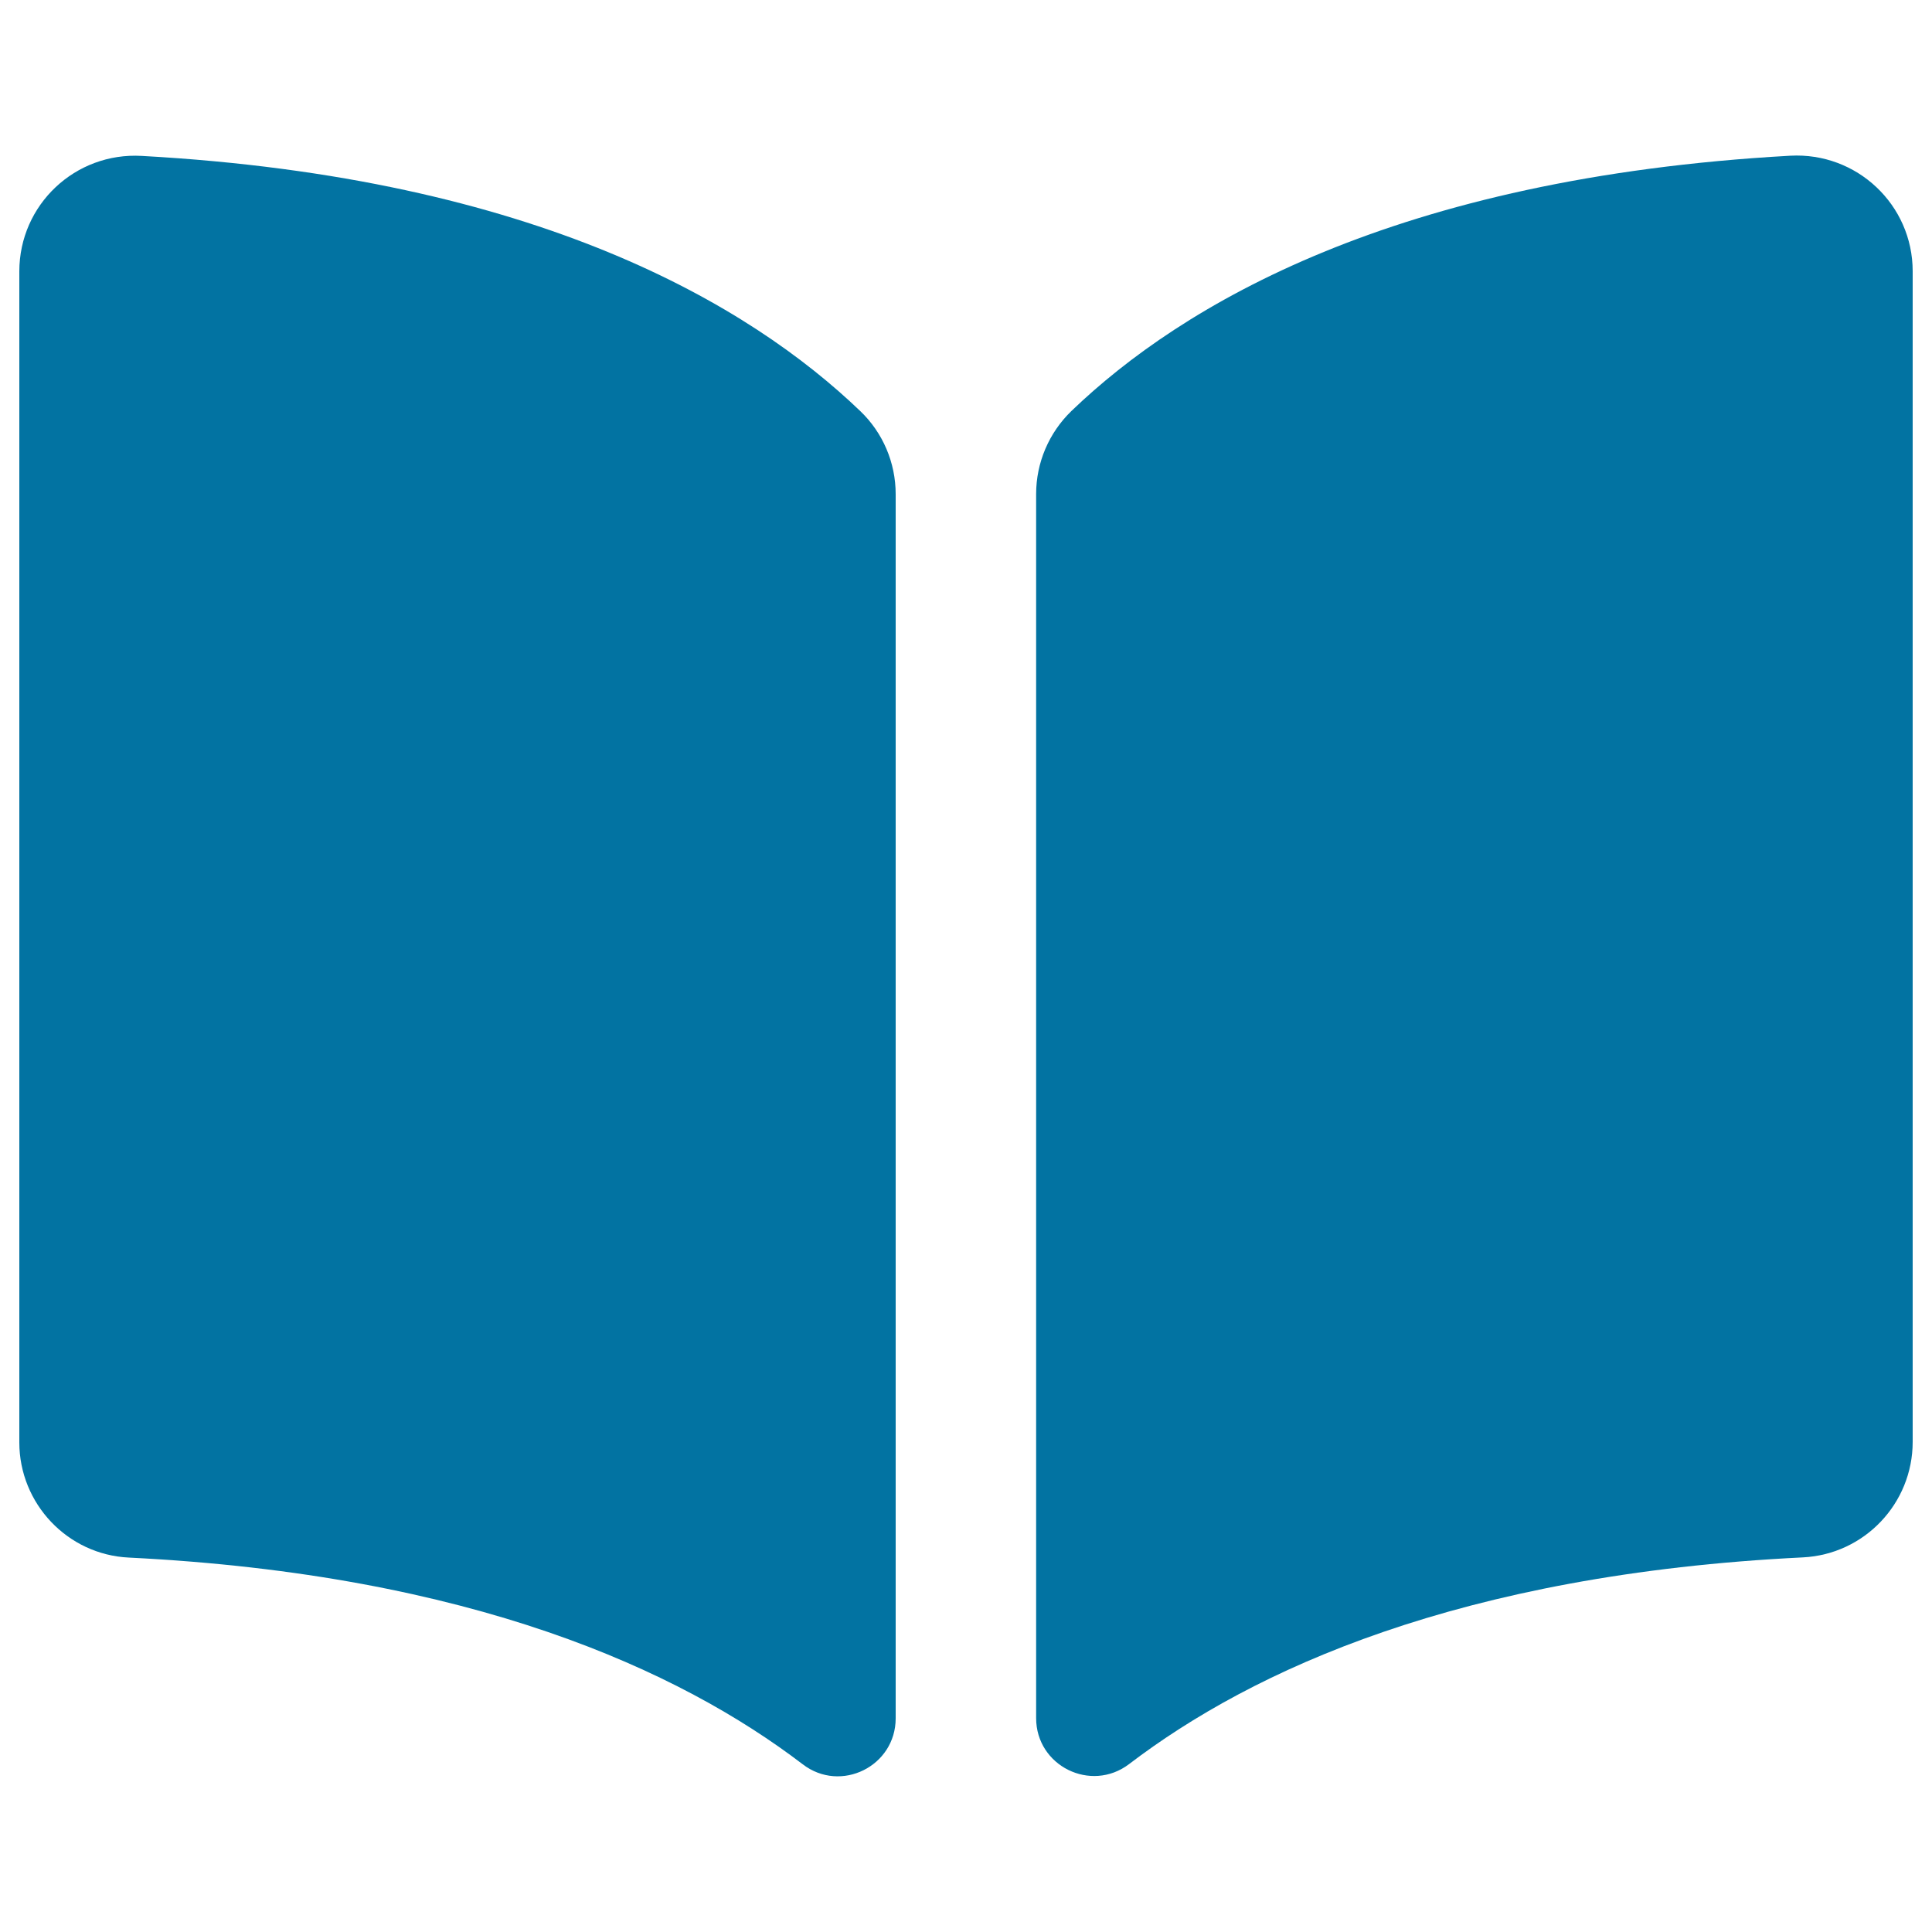
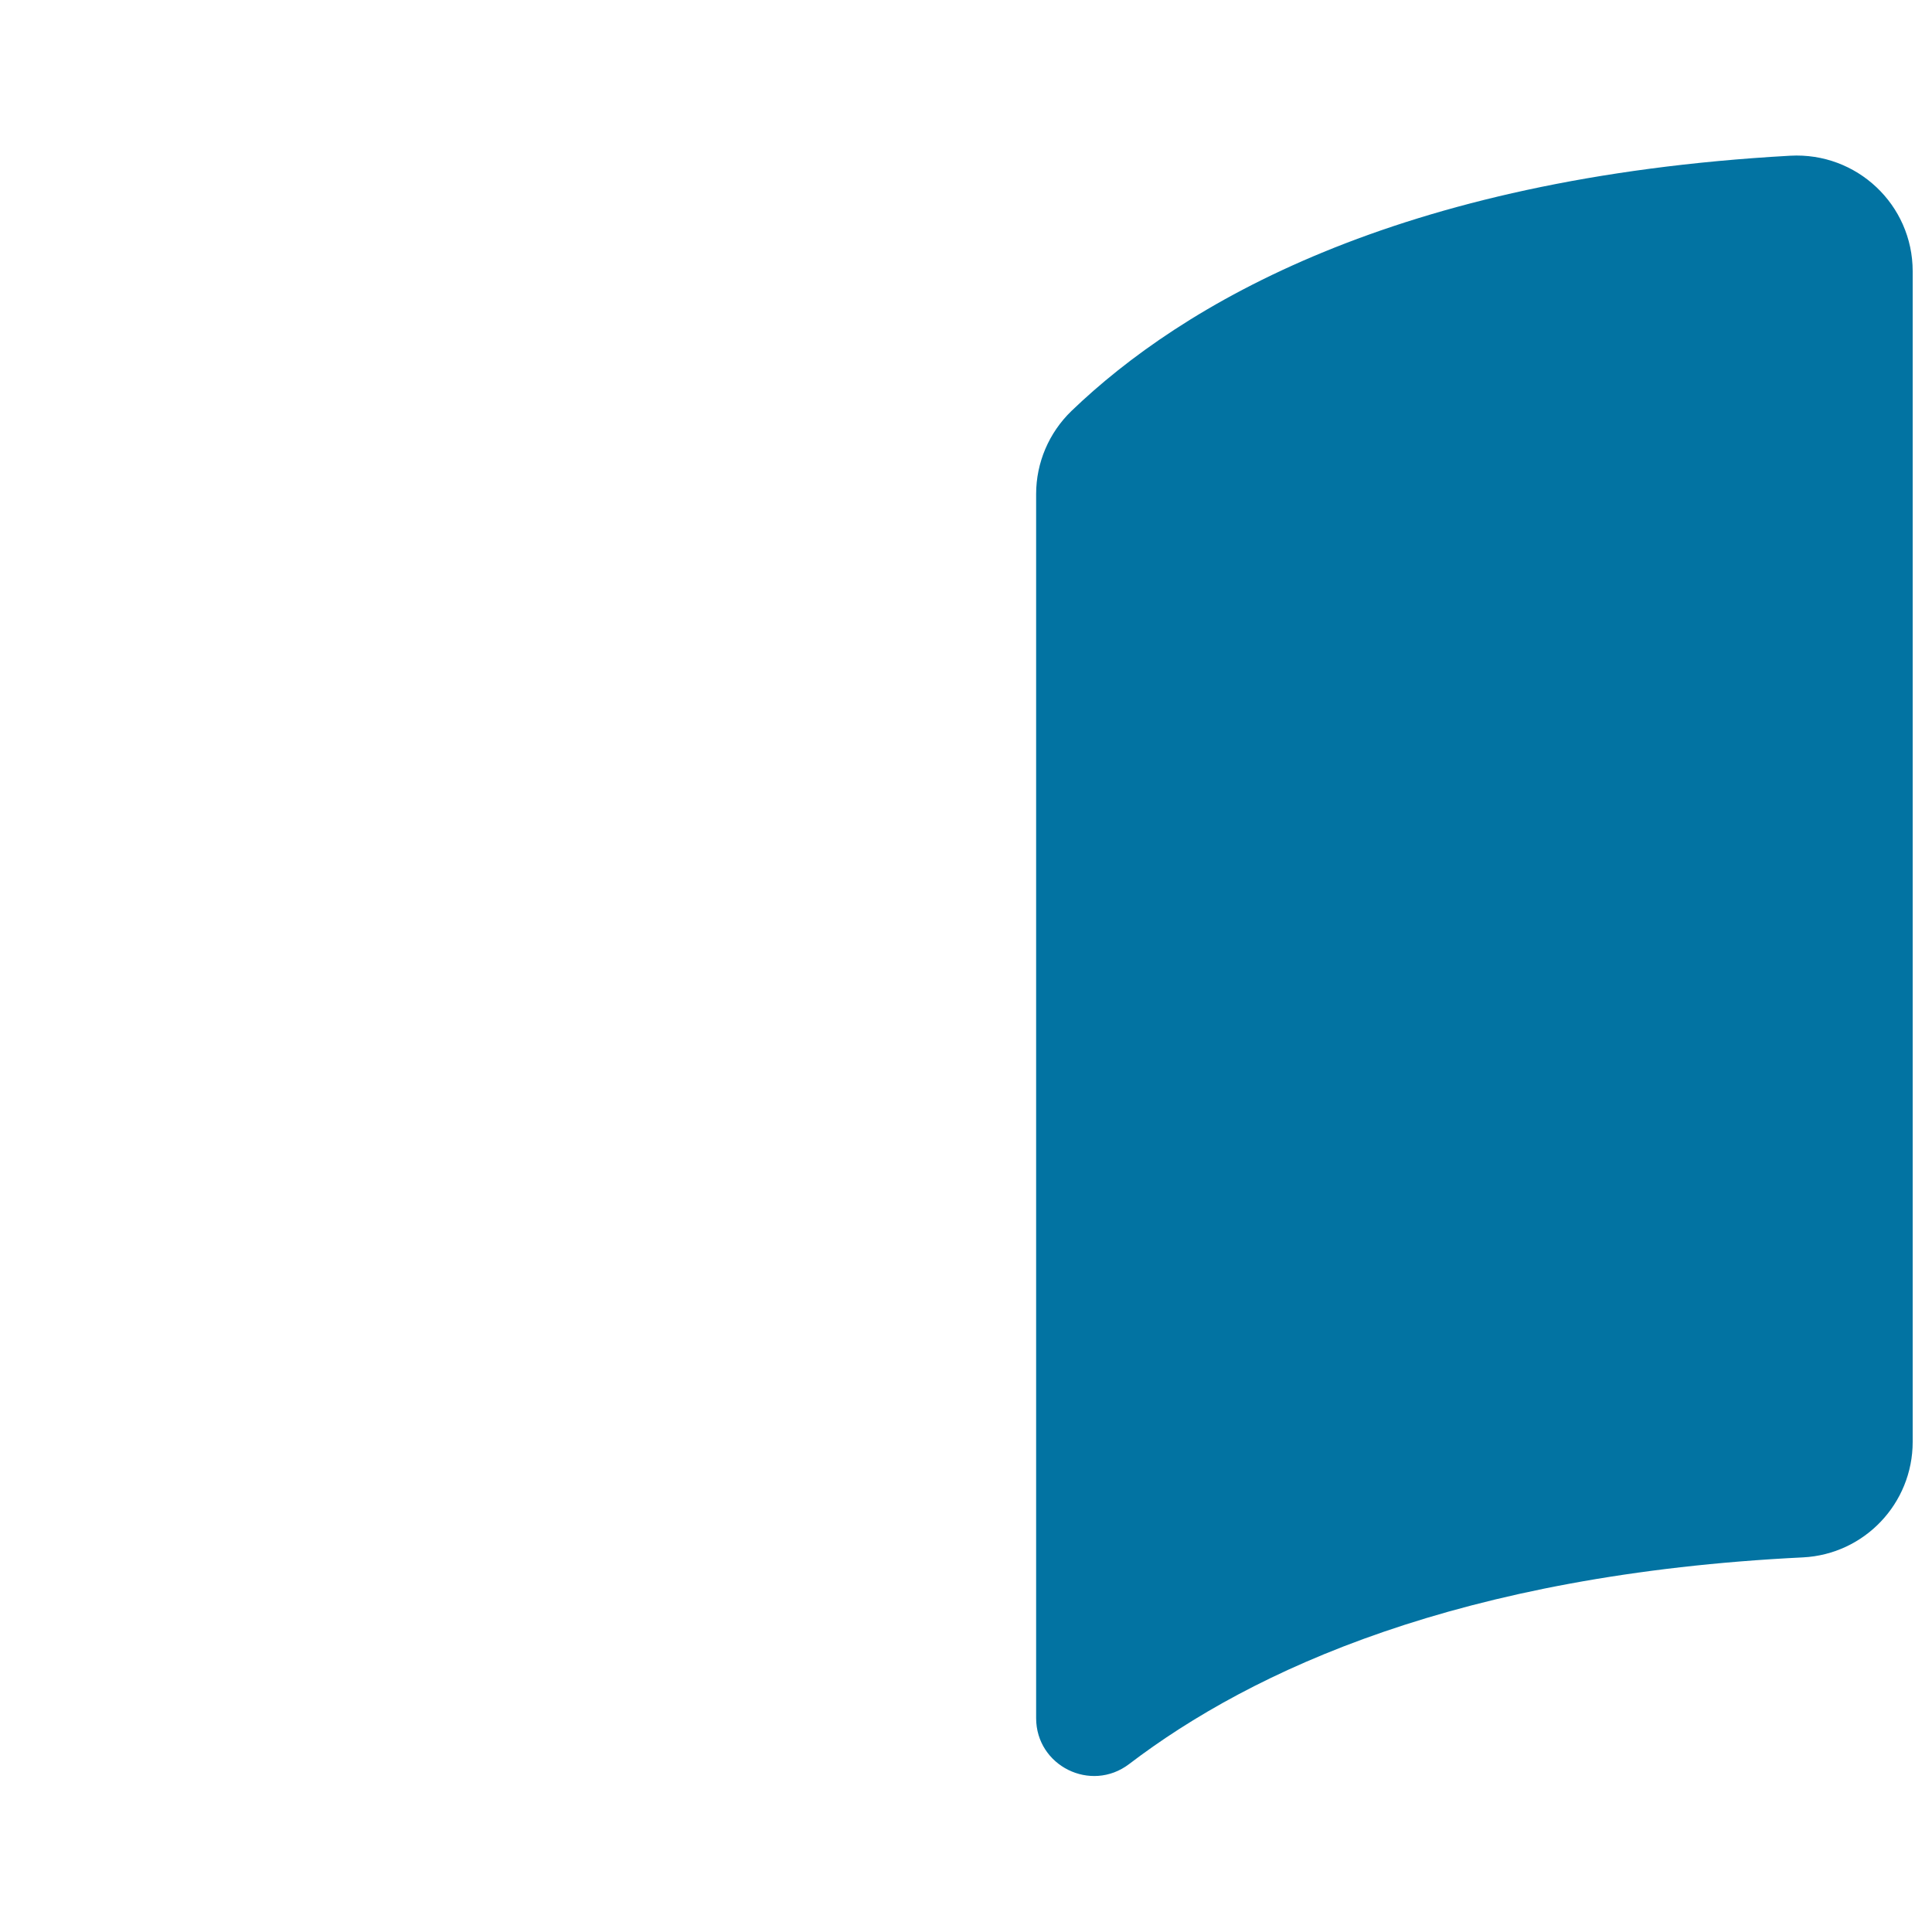
<svg xmlns="http://www.w3.org/2000/svg" viewBox="0 0 1000 1000" style="fill:#0273a2">
  <title>Book Opened Filled Reading Tool SVG icon</title>
  <g>
    <path d="M990,140.4c0-34.4-28.9-61.7-63.4-59.8c-204.7,11.4-315.1,77.4-372,132.1c-11.7,11.3-18.3,26.8-18.3,43v633.6c0,24.7,28.3,38.8,48.1,23.8c63.7-48.6,171.3-98.3,348.8-107c31.8-1.6,56.8-27.9,56.8-59.8L990,140.4L990,140.4z" />
-     <path d="M66.7,806.2c177.5,8.8,285.1,58.4,348.8,107c19.7,15.1,48.1,1,48.1-23.8V255.8c0-16.3-6.6-31.8-18.3-43C388.3,158.1,278,92,73.4,80.7c-34.4-2-63.4,25.2-63.4,59.8v606.1C10,778.2,34.9,804.7,66.7,806.2z" />
  </g>
</svg>